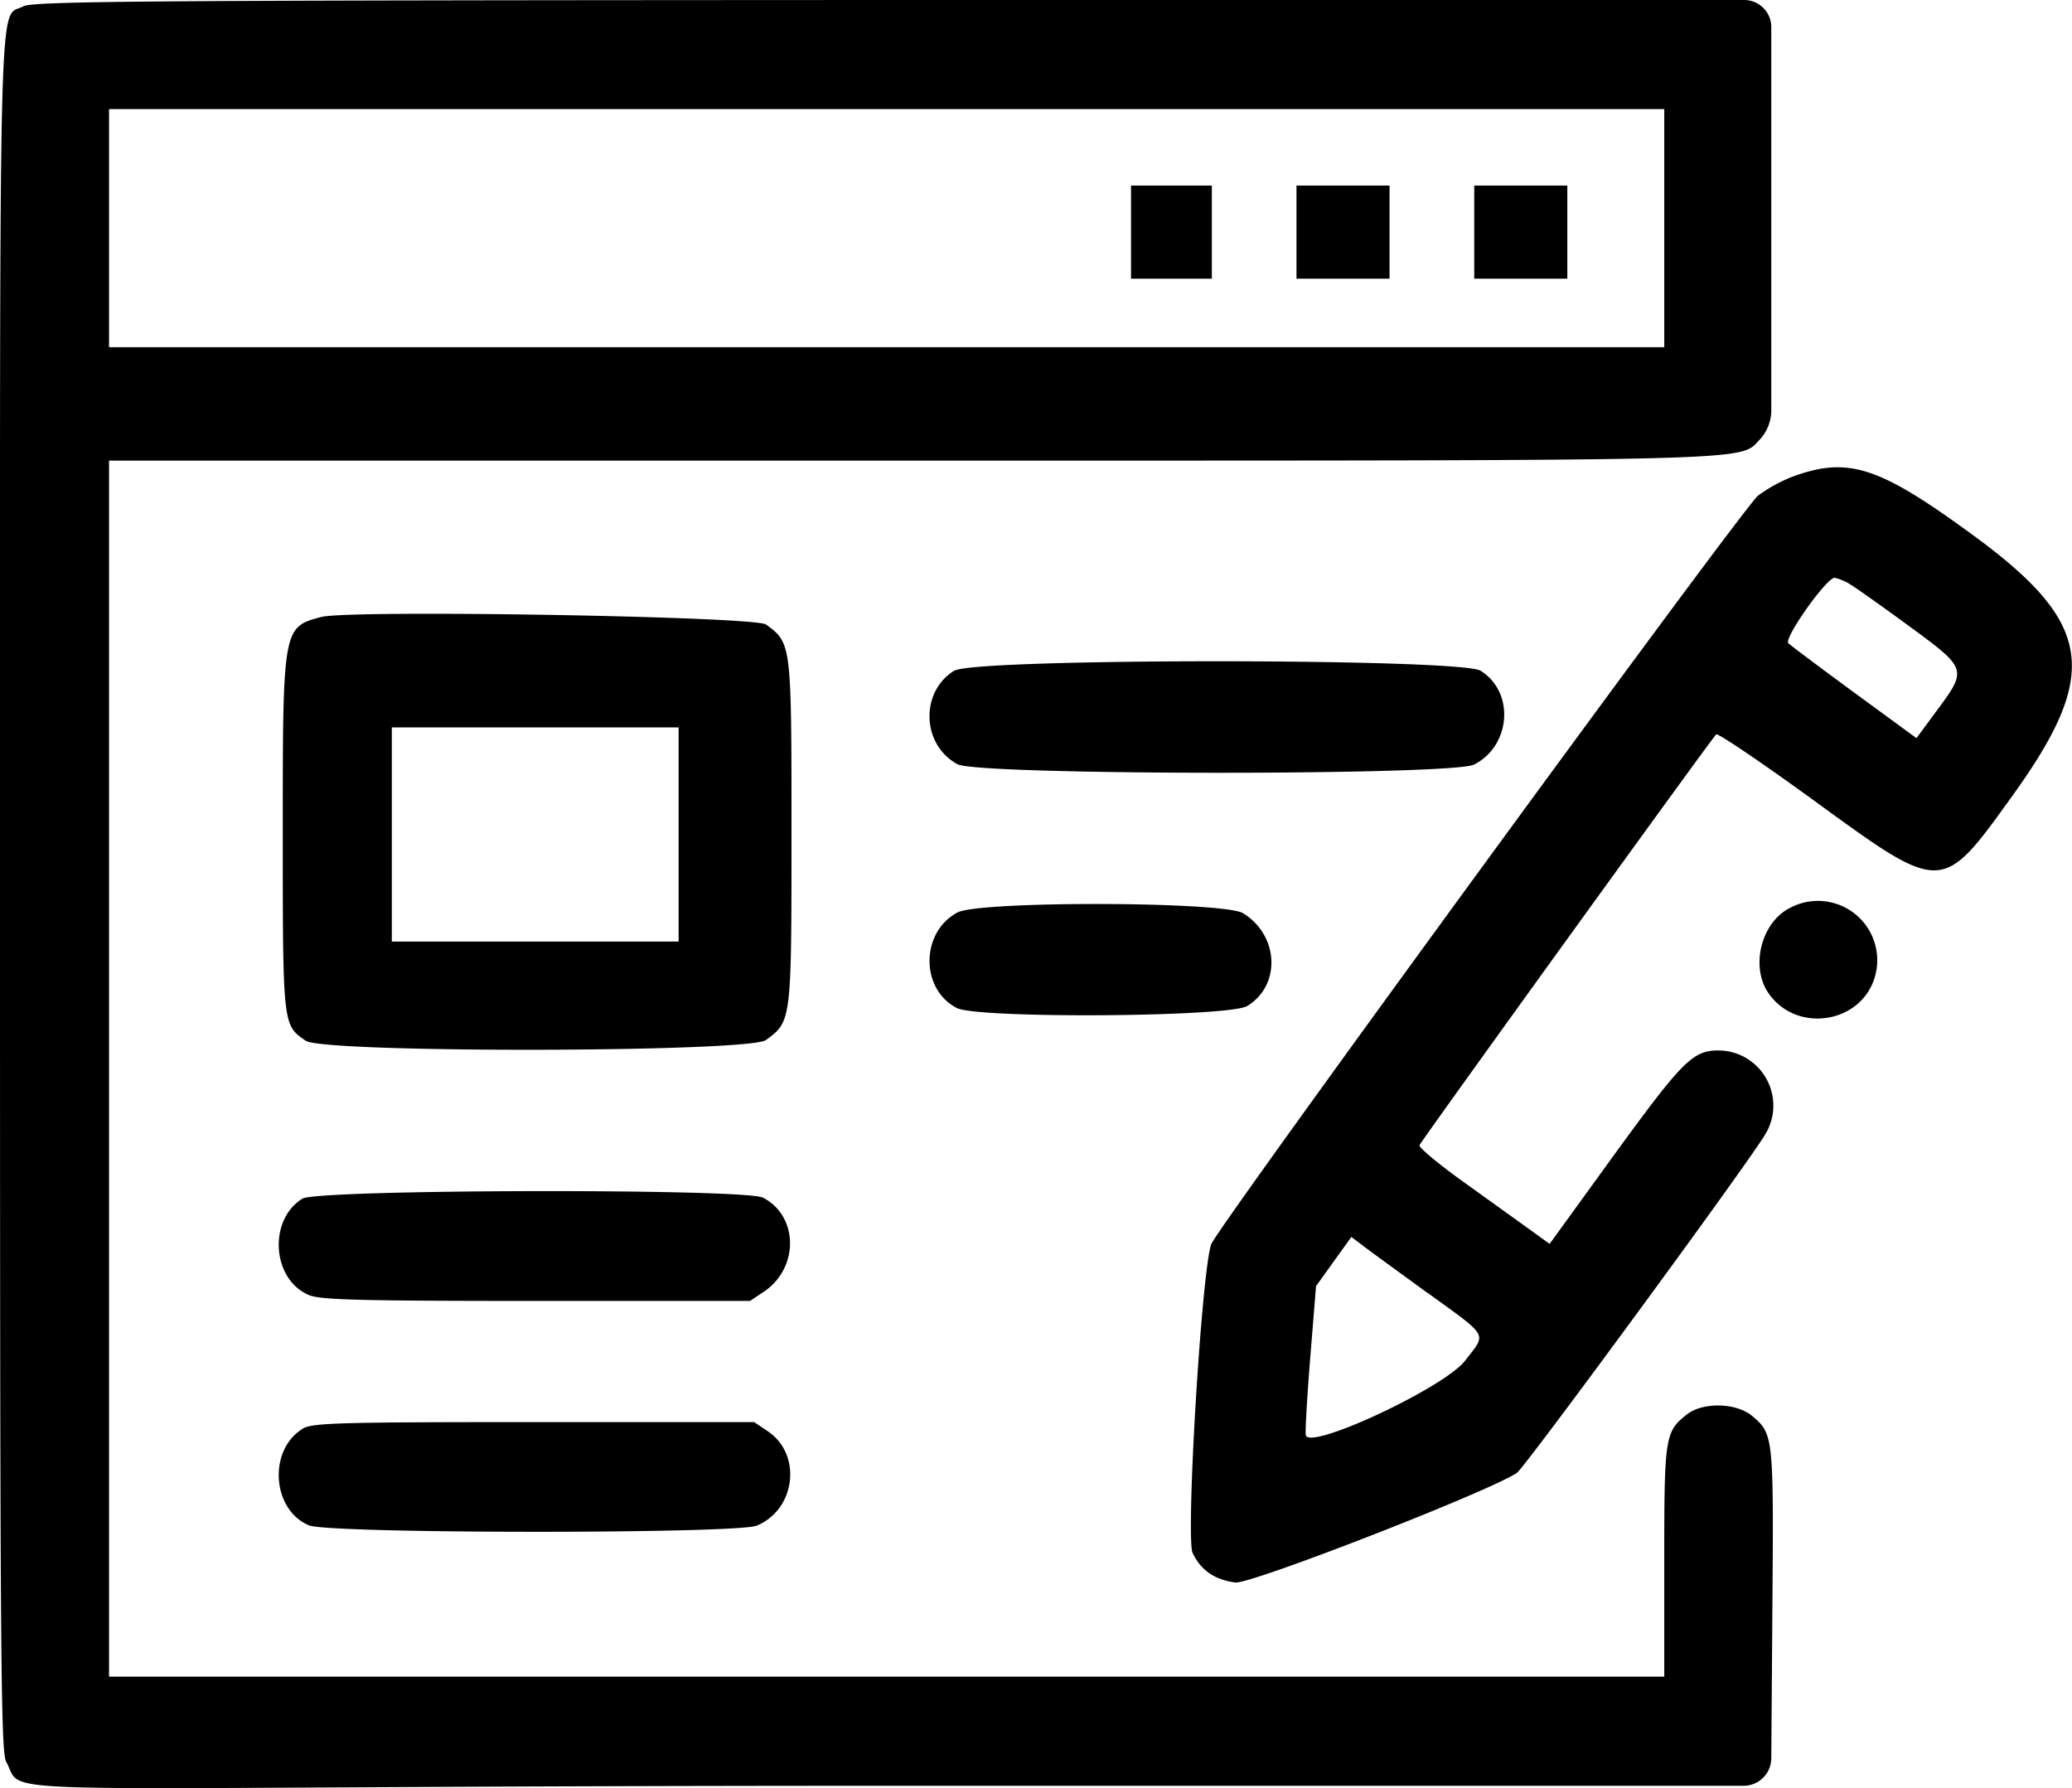
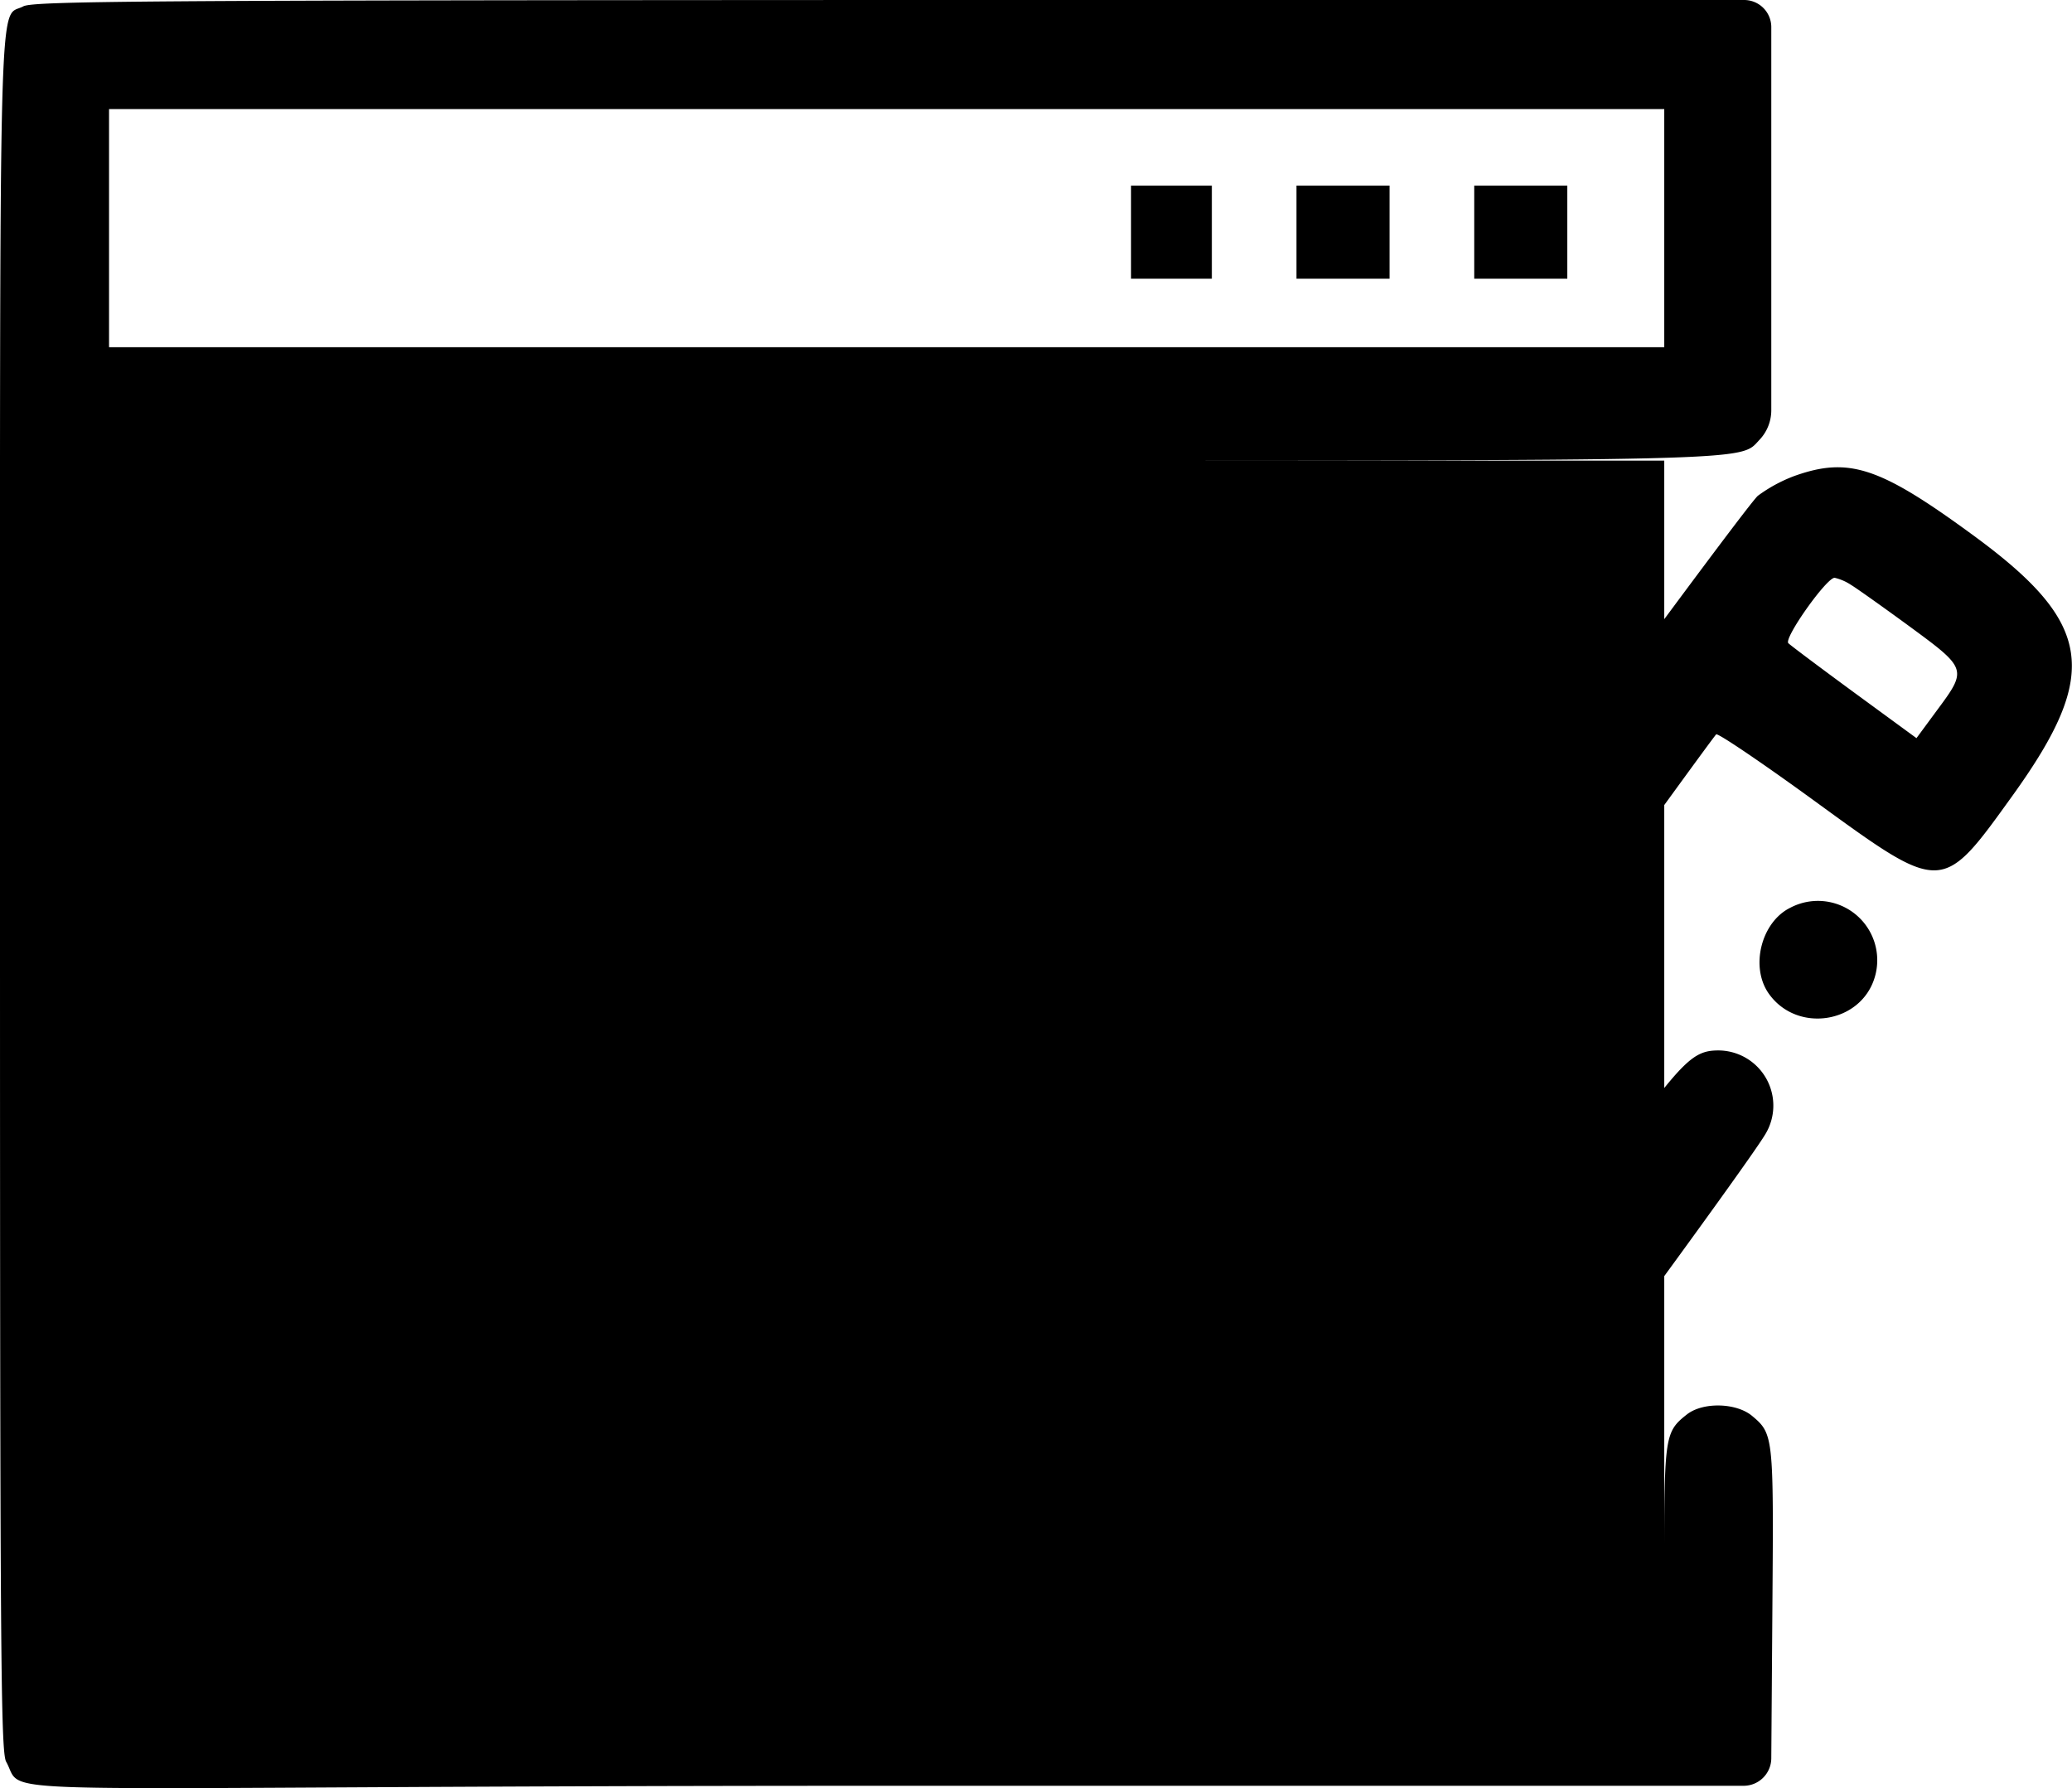
<svg xmlns="http://www.w3.org/2000/svg" viewBox="0 0 400.74 345.77">
  <title>contenido2</title>
-   <path d="M4.5,28.57C-.34,31.19,0,18.43,0,200,0,346.58.14,366,1.18,368c4.09,7.28-10.59,4.67,170.67,4.67H337.23a5.35,5.35,0,0,0,5.35-5.35h0l.22-29.91c.24-32.29.19-32.81-3.9-36.24-3.07-2.59-9.54-2.74-12.64-.31-4.25,3.34-4.38,4.23-4.38,28.41v22.3H21.09V116.41H176.76c165,0,159.62.13,163.52-4h0a8.3,8.3,0,0,0,2.3-5.72v-74h0a5.25,5.25,0,0,0-5.24-5.35h-.6l-165,0C27.23,27.4,6.37,27.55,4.5,28.57M321.88,71.48v23H21.09V48.44H321.88v23m-103.13.79v9h15.63v-18H218.75v9m32,0v9h18v-18h-18v9m34.38,0v9h18v-18h-18v9M347,119.4a29.07,29.07,0,0,0-7,3.8c-2.87,2.3-104.25,141.07-105.71,144.69-1.85,4.62-5,56.83-3.63,59.75,1.6,3.36,4.23,5.18,8.27,5.72,2.87.39,48.77-17.47,54.43-21.18,1.52-1,44.1-59,47.94-65.3a10.67,10.67,0,0,0-8.93-16.41c-4.94,0-6.94,2-20,19.94l-12.66,17.47-4-2.89L283,255.86c-4.8-3.44-8.61-6.62-8.46-7.06.24-.74,56.12-78.11,57.38-79.45.29-.31,8.74,5.4,18.77,12.69,25.15,18.3,24.76,18.31,38.66-1,17-23.68,15.44-33.35-8.16-50.51C363.46,117.58,357.5,115.65,347,119.4m11.16,21.14c1.29.82,6.39,4.44,11.33,8.06,10.89,8,11,8.2,5.26,15.93l-4.09,5.55-12-8.78c-6.6-4.84-12.35-9.15-12.78-9.58-.93-.93,7.37-12.66,8.95-12.65a9.76,9.76,0,0,1,3.31,1.47M62.14,146.65c-7.43,1.95-7.45,2.1-7.45,41.63,0,37.51,0,37.28,4.45,40.32,3.56,2.41,85.74,2.28,89-.14,4.95-3.62,4.94-3.6,4.94-40.18s0-36.55-4.93-40.18c-2.14-1.57-80.56-2.89-86-1.45M184.61,157c-6.71,4.09-6.37,14.4.59,18.13,4,2.16,95.69,2.21,99.9.06,7.17-3.65,7.88-14.05,1.24-18.15-3.91-2.42-97.77-2.45-101.73,0m-53.36,31.67v20.71H75.78V168h55.47v20.7m215,14.18c-5.64,2.78-7.81,11.48-4.13,16.64,5.46,7.67,17.78,5.75,20.46-3.17a11.47,11.47,0,0,0-16.33-13.47m-161.09.92c-7.12,3.82-7.19,14.8-.12,18.46,4,2.09,52.66,1.77,56.18-.38,6.59-4,6.14-13.7-.82-17.95-3.77-2.29-51-2.4-55.24-.13M58.49,259.13c-6.67,4.14-5.89,15.66,1.27,18.65,2.23.93,9.81,1.13,44,1.13h41.31l2.66-1.78c6.82-4.56,6.74-14.62-.16-18.19-3.49-1.8-86.16-1.63-89.09.19M276,277.27c12.15,8.82,11.55,7.75,7.37,13.18-4,5.23-30.3,17.5-30.83,14.39-.12-.73.27-7.5.88-15.06l1.11-13.73,3.41-4.75,3.42-4.76,2.34,1.76c1.29,1,6.82,5,12.3,9M58.49,303.66c-6.67,4.14-5.89,15.66,1.27,18.65,3.89,1.63,82.73,1.67,86.62.05,7.53-3.15,8.77-13.76,2.14-18.23l-2.66-1.79-42.65,0c-38.06,0-42.88.16-44.72,1.3" transform="translate(0 -27.34)" />
+   <path d="M4.5,28.57C-.34,31.19,0,18.43,0,200,0,346.58.14,366,1.18,368c4.09,7.28-10.59,4.67,170.67,4.67H337.23a5.35,5.35,0,0,0,5.35-5.35h0l.22-29.91c.24-32.29.19-32.81-3.9-36.24-3.07-2.59-9.54-2.74-12.64-.31-4.25,3.34-4.38,4.23-4.38,28.41v22.3V116.41H176.76c165,0,159.62.13,163.52-4h0a8.3,8.3,0,0,0,2.3-5.72v-74h0a5.25,5.25,0,0,0-5.24-5.35h-.6l-165,0C27.23,27.4,6.37,27.55,4.5,28.57M321.88,71.48v23H21.09V48.44H321.88v23m-103.13.79v9h15.63v-18H218.75v9m32,0v9h18v-18h-18v9m34.38,0v9h18v-18h-18v9M347,119.4a29.07,29.07,0,0,0-7,3.8c-2.87,2.3-104.25,141.07-105.71,144.69-1.85,4.62-5,56.83-3.63,59.75,1.6,3.36,4.23,5.18,8.27,5.72,2.87.39,48.77-17.47,54.43-21.18,1.52-1,44.1-59,47.94-65.3a10.67,10.67,0,0,0-8.93-16.41c-4.94,0-6.94,2-20,19.94l-12.66,17.47-4-2.89L283,255.86c-4.8-3.44-8.61-6.62-8.46-7.06.24-.74,56.12-78.11,57.38-79.45.29-.31,8.74,5.4,18.77,12.69,25.15,18.3,24.76,18.31,38.66-1,17-23.68,15.44-33.35-8.16-50.51C363.46,117.58,357.5,115.65,347,119.4m11.16,21.14c1.29.82,6.39,4.44,11.33,8.06,10.89,8,11,8.2,5.26,15.93l-4.09,5.55-12-8.78c-6.6-4.84-12.35-9.15-12.78-9.58-.93-.93,7.37-12.66,8.95-12.65a9.76,9.76,0,0,1,3.31,1.47M62.14,146.65c-7.43,1.95-7.45,2.1-7.45,41.63,0,37.51,0,37.28,4.45,40.32,3.56,2.41,85.74,2.28,89-.14,4.95-3.62,4.94-3.6,4.94-40.18s0-36.55-4.93-40.18c-2.14-1.57-80.56-2.89-86-1.45M184.61,157c-6.71,4.09-6.37,14.4.59,18.13,4,2.16,95.69,2.21,99.9.06,7.17-3.65,7.88-14.05,1.24-18.15-3.91-2.42-97.77-2.45-101.73,0m-53.36,31.67v20.71H75.78V168h55.47v20.7m215,14.18c-5.64,2.78-7.81,11.48-4.13,16.64,5.46,7.67,17.78,5.75,20.46-3.17a11.47,11.47,0,0,0-16.33-13.47m-161.09.92c-7.12,3.82-7.19,14.8-.12,18.46,4,2.09,52.66,1.77,56.18-.38,6.59-4,6.14-13.7-.82-17.95-3.77-2.29-51-2.4-55.24-.13M58.49,259.13c-6.67,4.14-5.89,15.66,1.27,18.65,2.23.93,9.81,1.13,44,1.13h41.31l2.66-1.78c6.82-4.56,6.74-14.62-.16-18.19-3.49-1.8-86.16-1.63-89.09.19M276,277.27c12.15,8.82,11.55,7.75,7.37,13.18-4,5.23-30.3,17.5-30.83,14.39-.12-.73.27-7.5.88-15.06l1.11-13.73,3.41-4.75,3.42-4.76,2.34,1.76c1.29,1,6.82,5,12.3,9M58.49,303.66c-6.67,4.14-5.89,15.66,1.27,18.65,3.89,1.63,82.73,1.67,86.62.05,7.53-3.15,8.77-13.76,2.14-18.23l-2.66-1.79-42.65,0c-38.06,0-42.88.16-44.72,1.3" transform="translate(0 -27.34)" />
</svg>